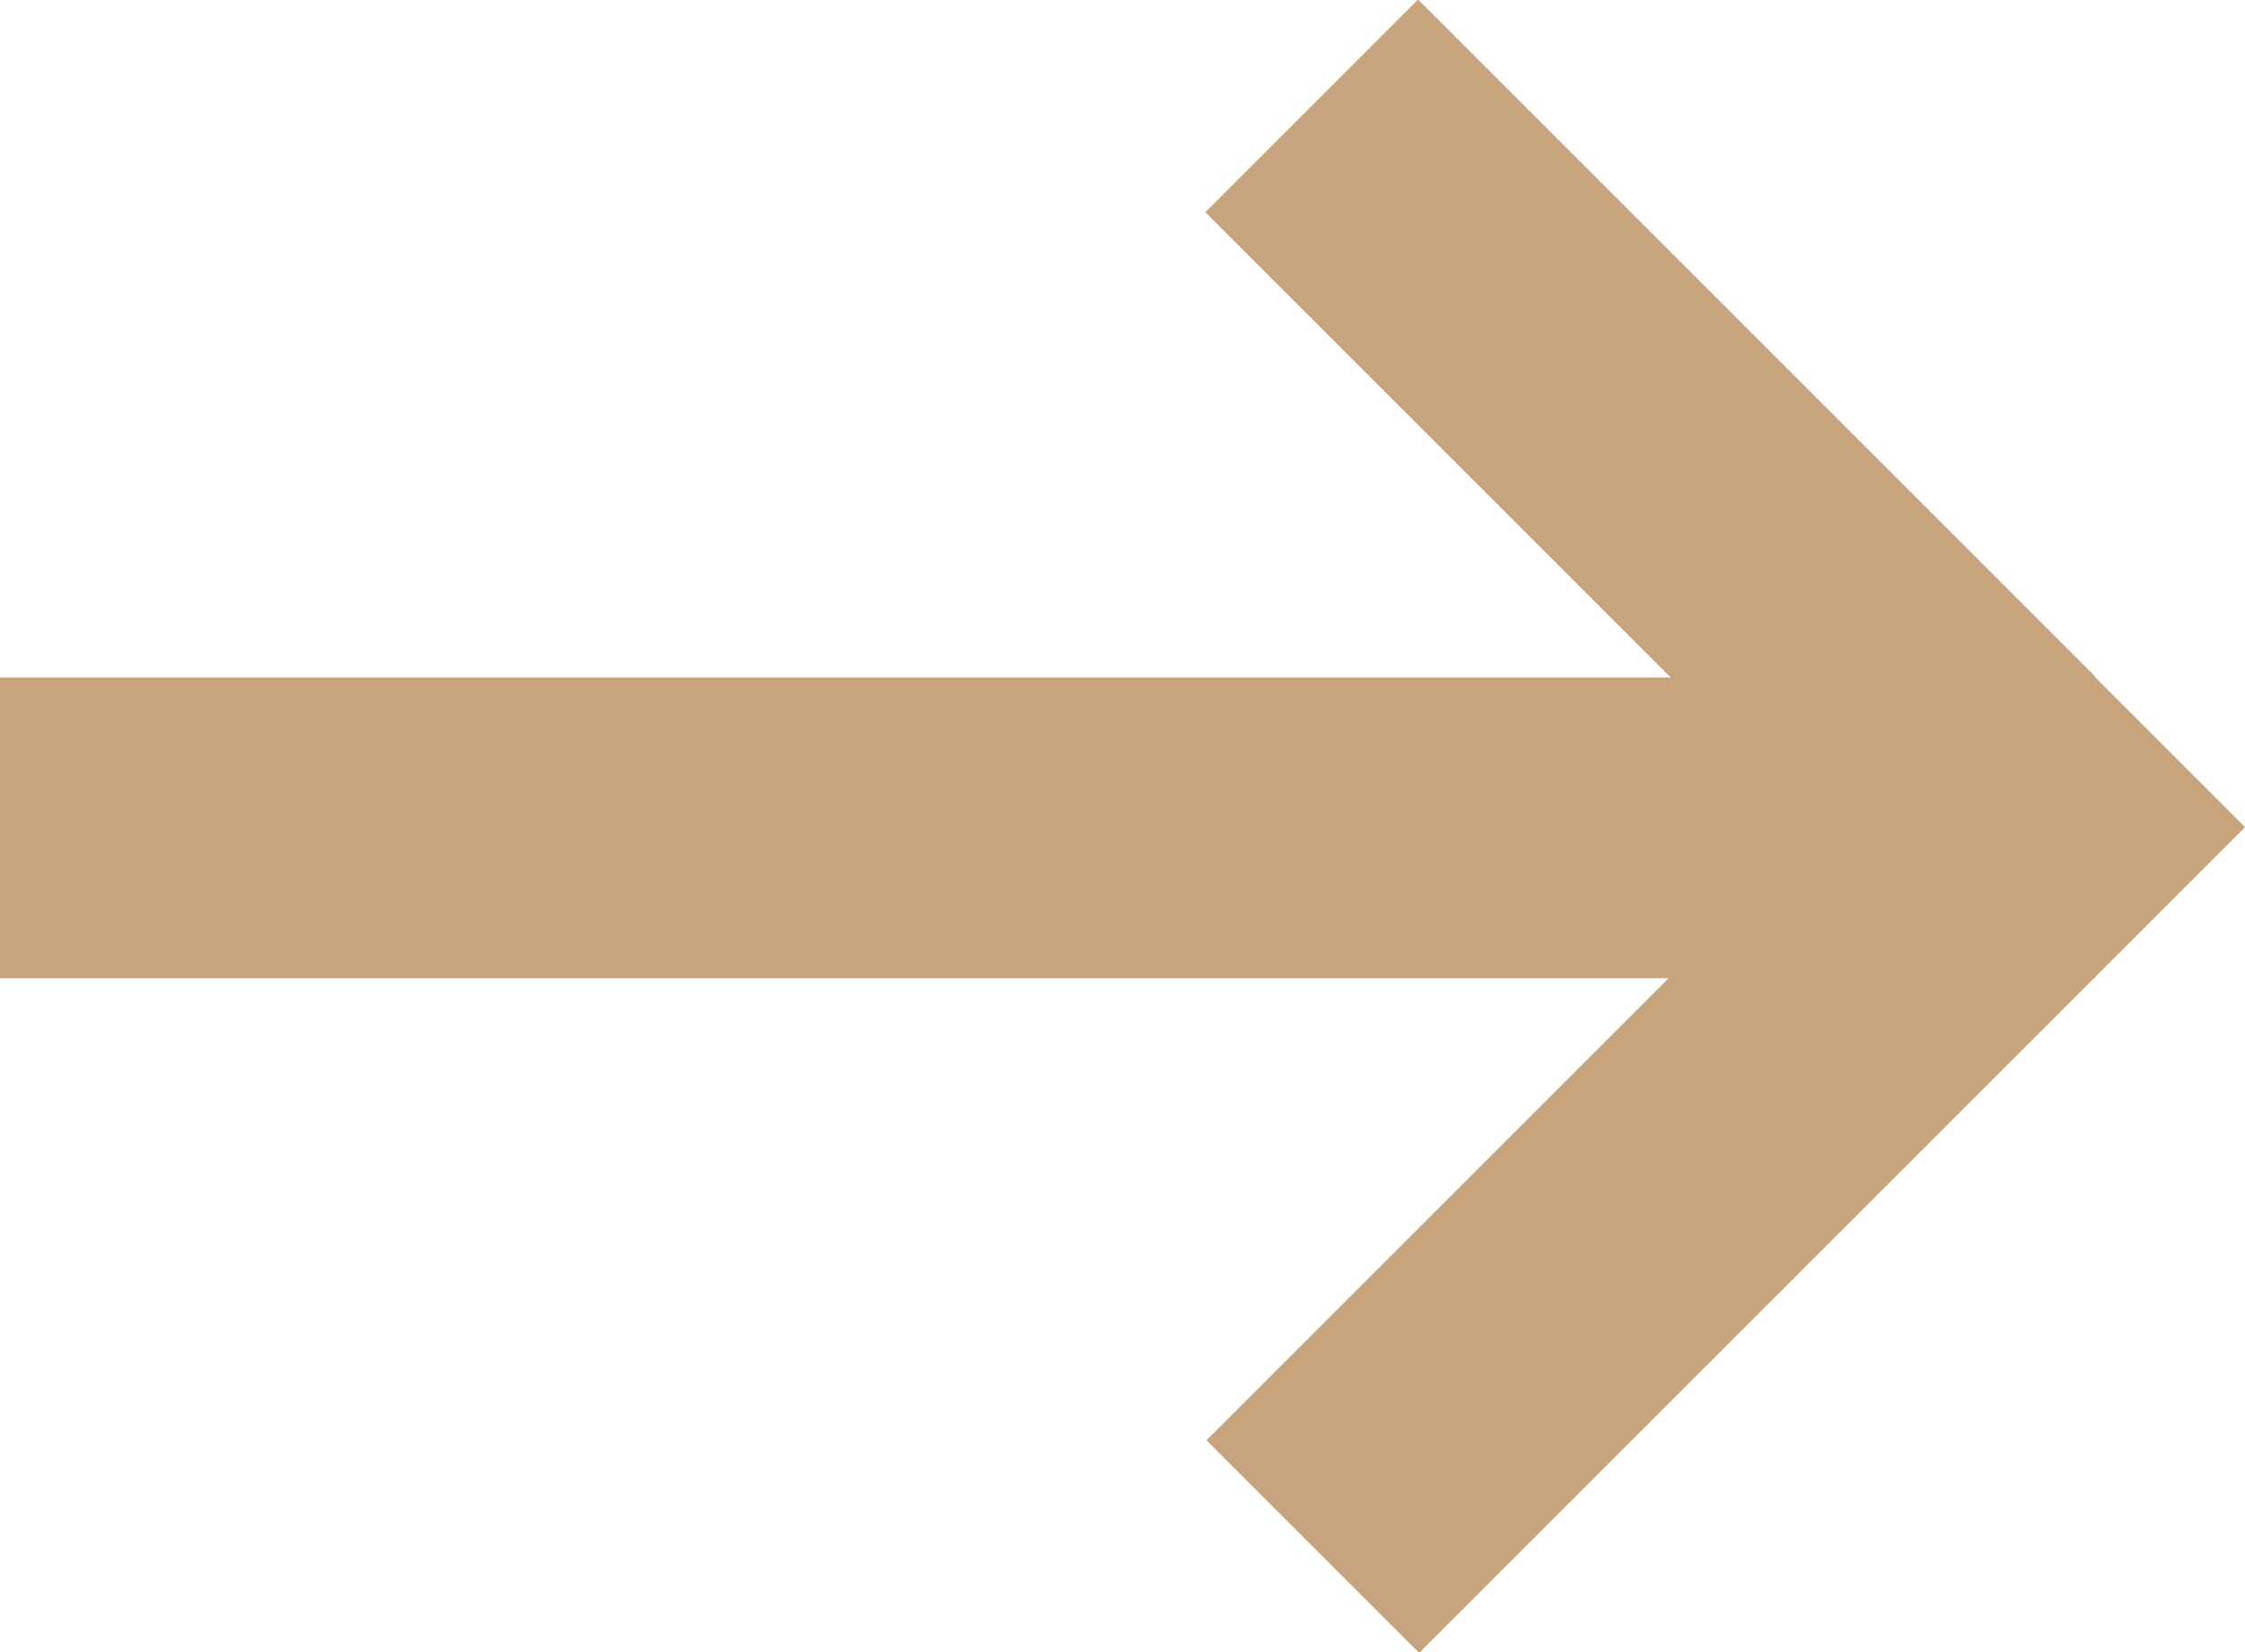
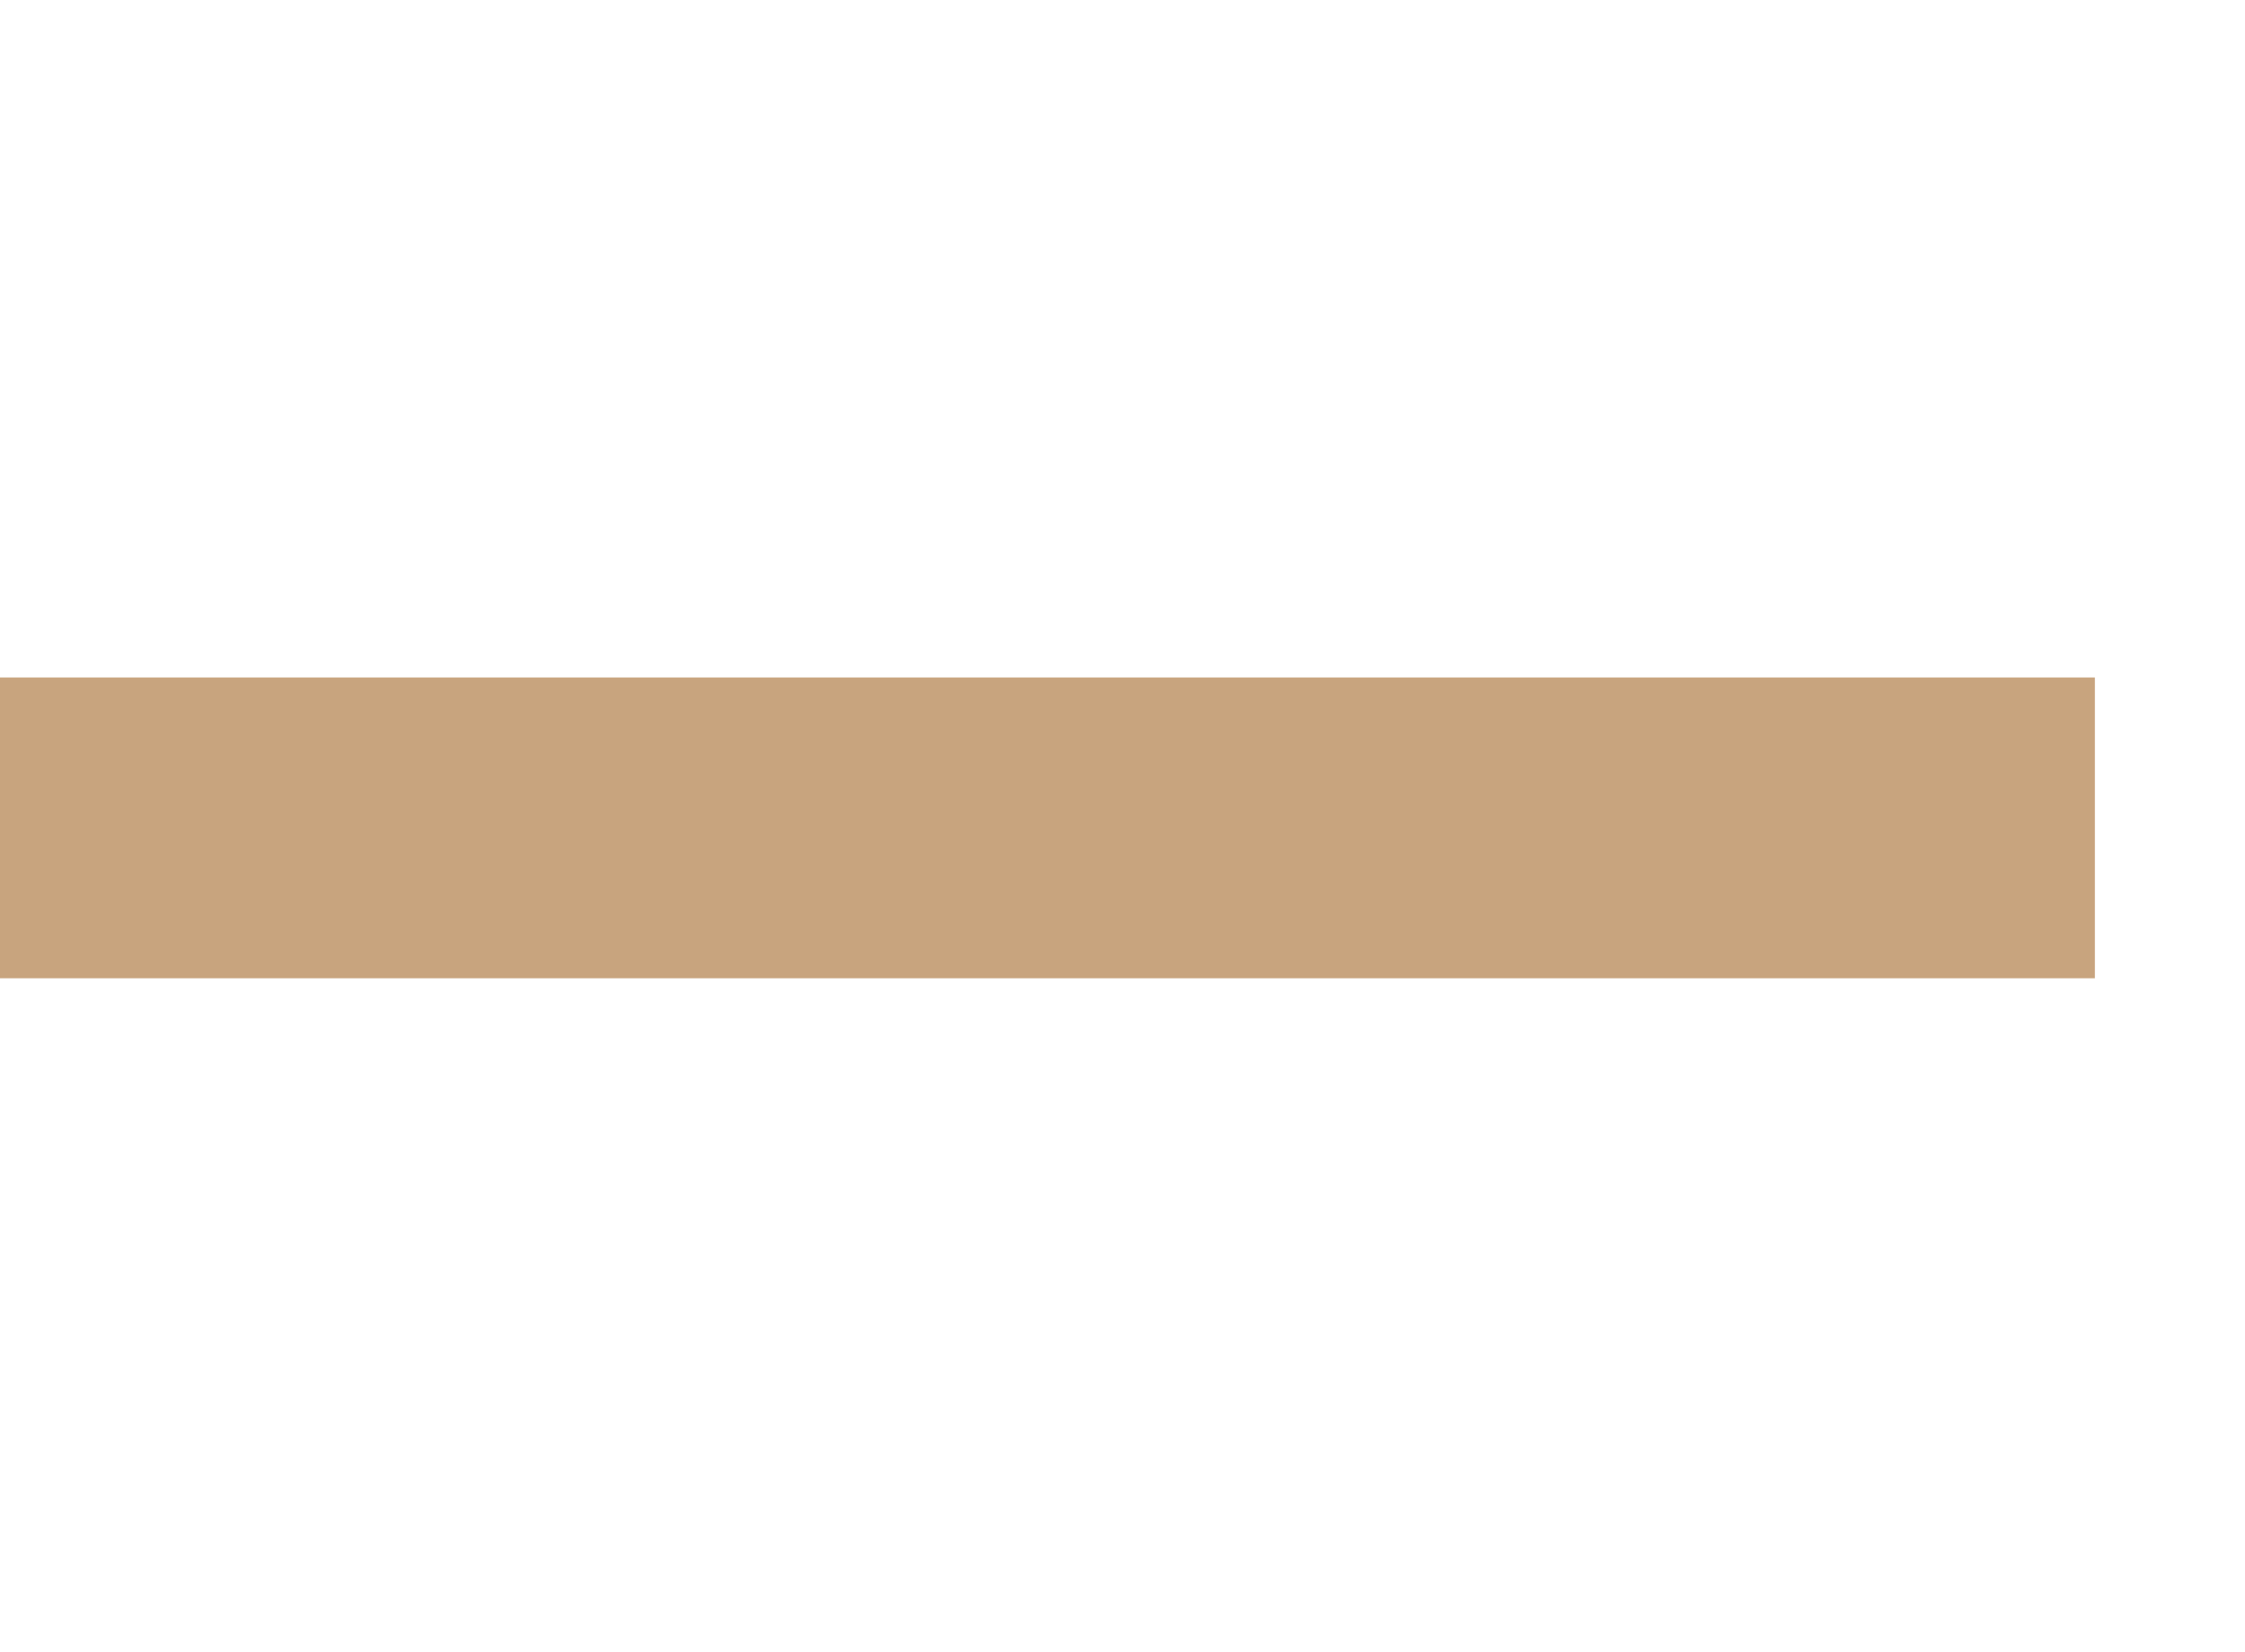
<svg xmlns="http://www.w3.org/2000/svg" id="Layer_1" data-name="Layer 1" viewBox="0 0 38.73 28.51">
  <defs>
    <style>.cls-1{fill:#c8a47e;}</style>
  </defs>
  <g id="Group_11" data-name="Group 11">
    <rect id="Rectangle_67" data-name="Rectangle 67" class="cls-1" y="11.69" width="36.14" height="5.19" />
-     <rect id="Rectangle_68" data-name="Rectangle 68" class="cls-1" x="321" y="190.88" width="5.19" height="16.51" transform="translate(-341.16 95.67) rotate(-45)" />
-     <rect id="Rectangle_69" data-name="Rectangle 69" class="cls-1" x="314.82" y="208.43" width="20.15" height="5.19" transform="translate(-349.18 100.08) rotate(-45)" />
  </g>
</svg>